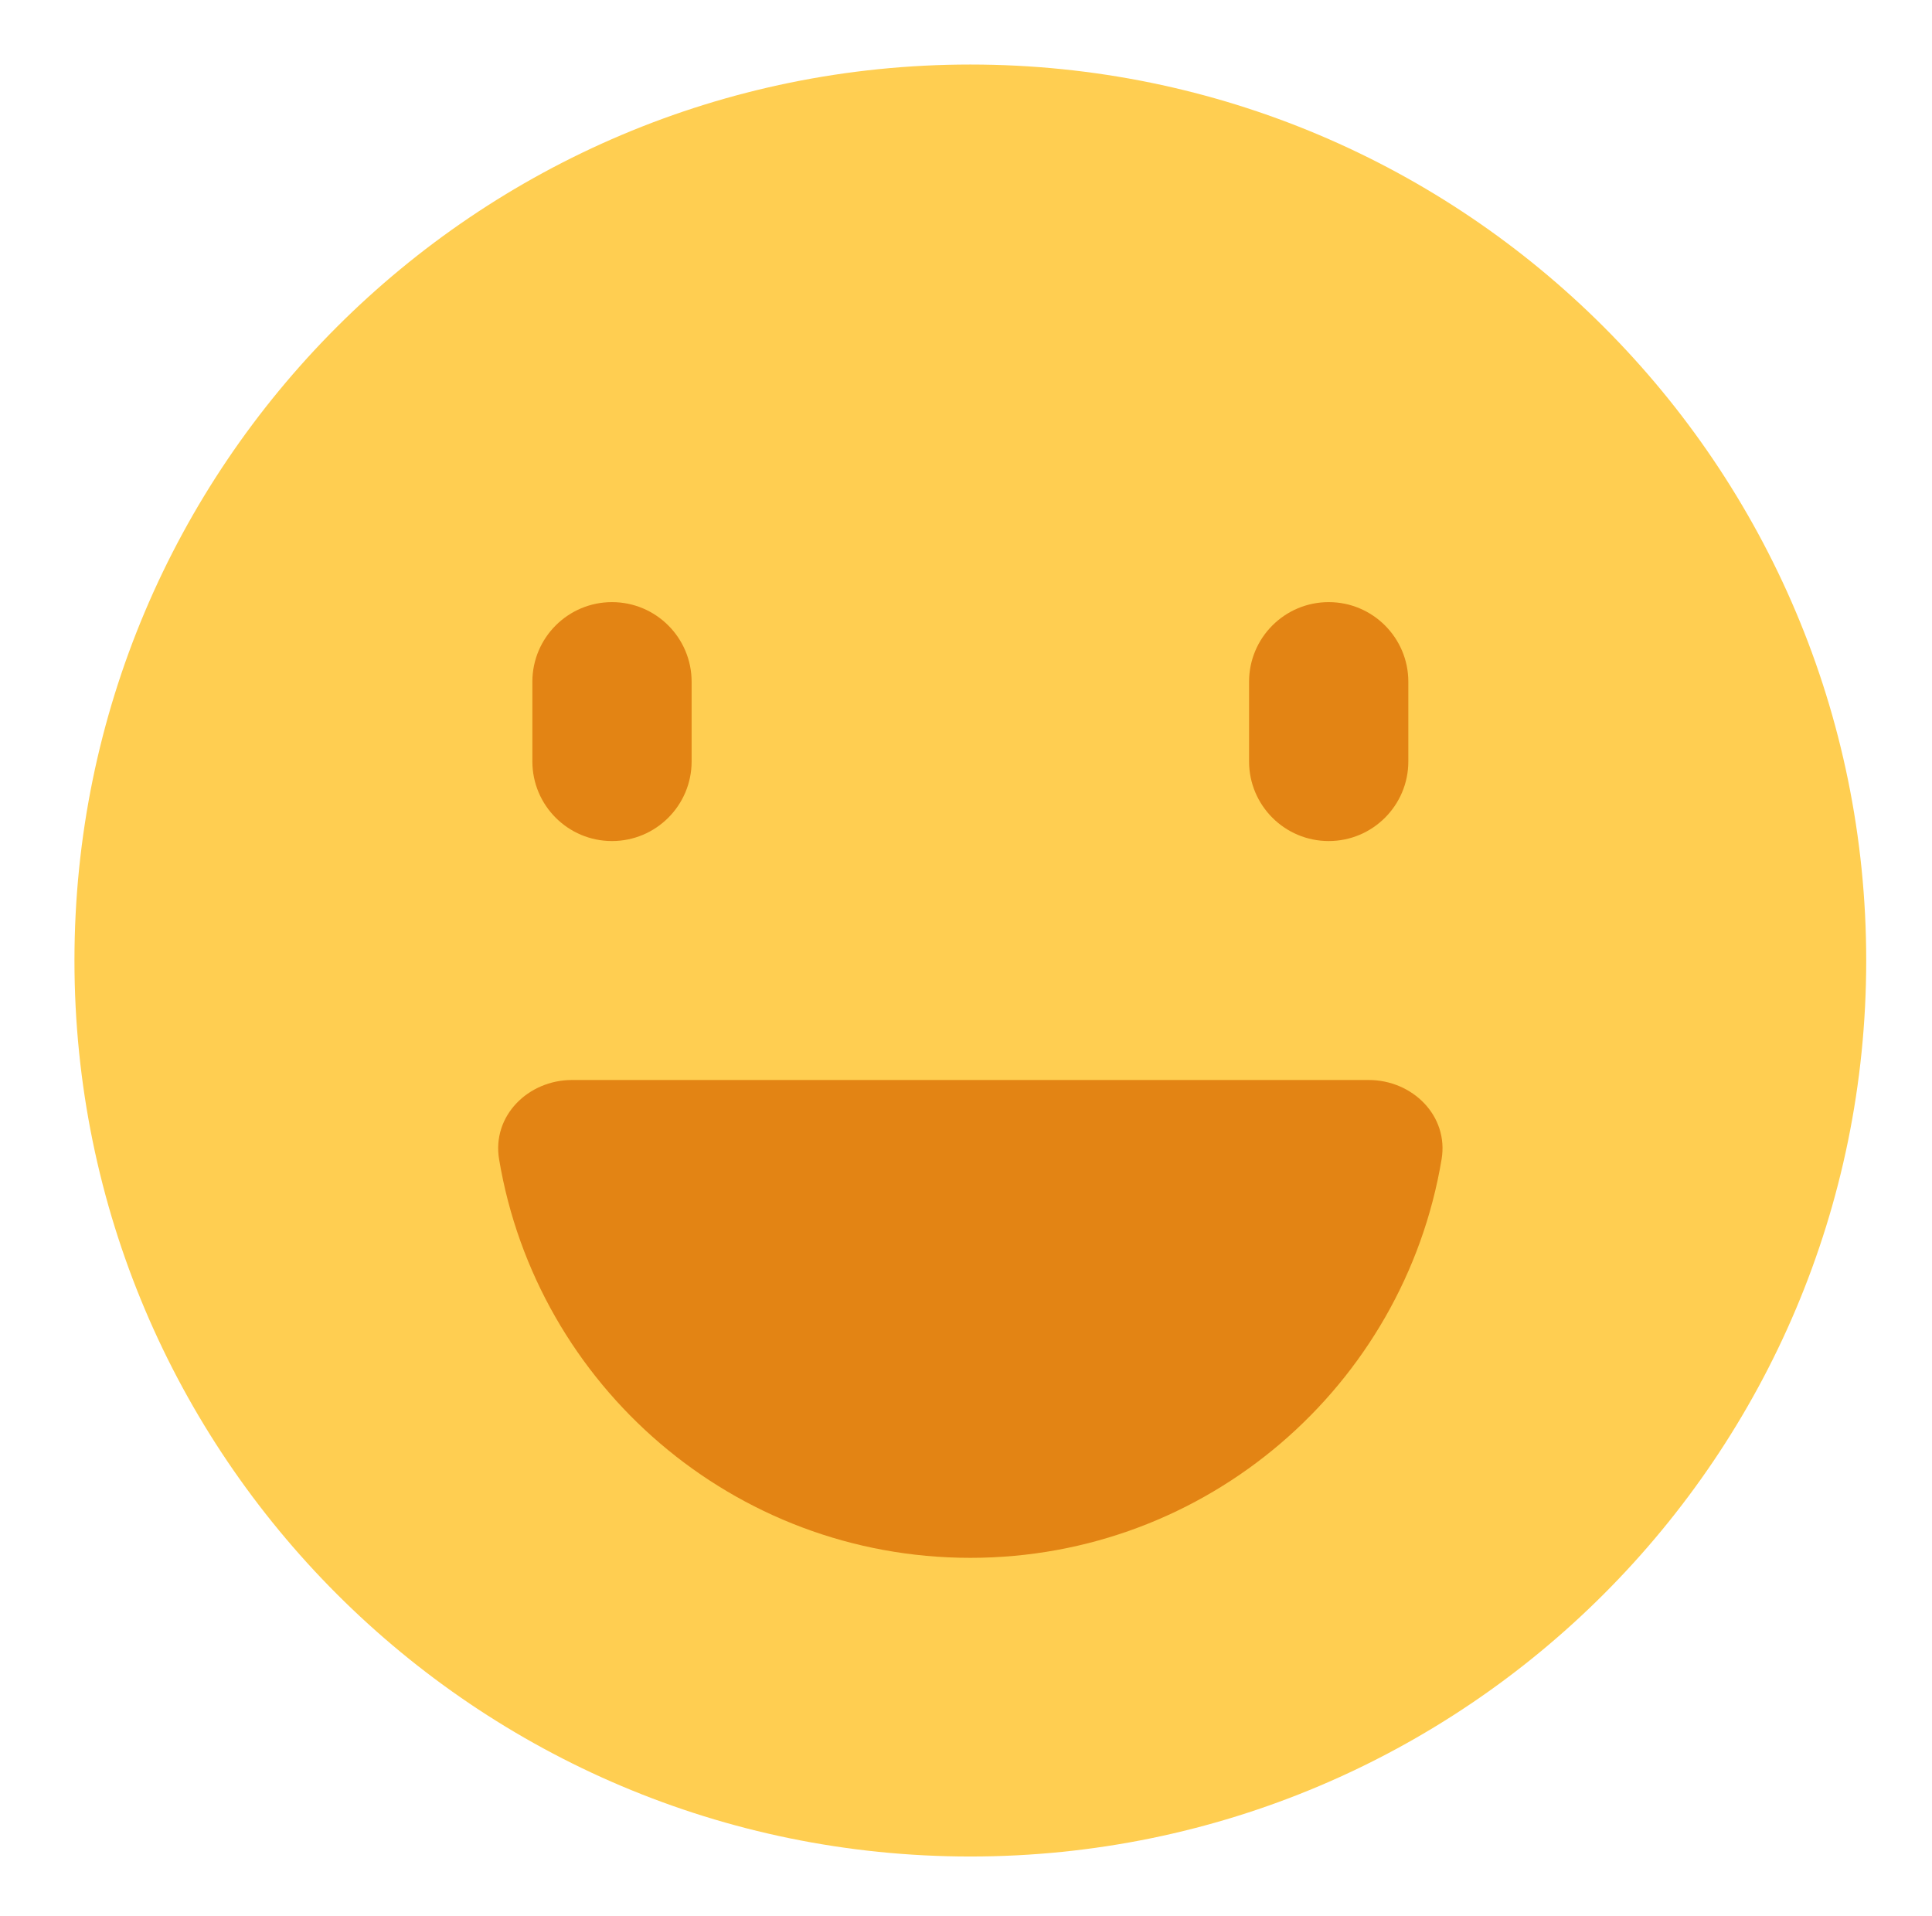
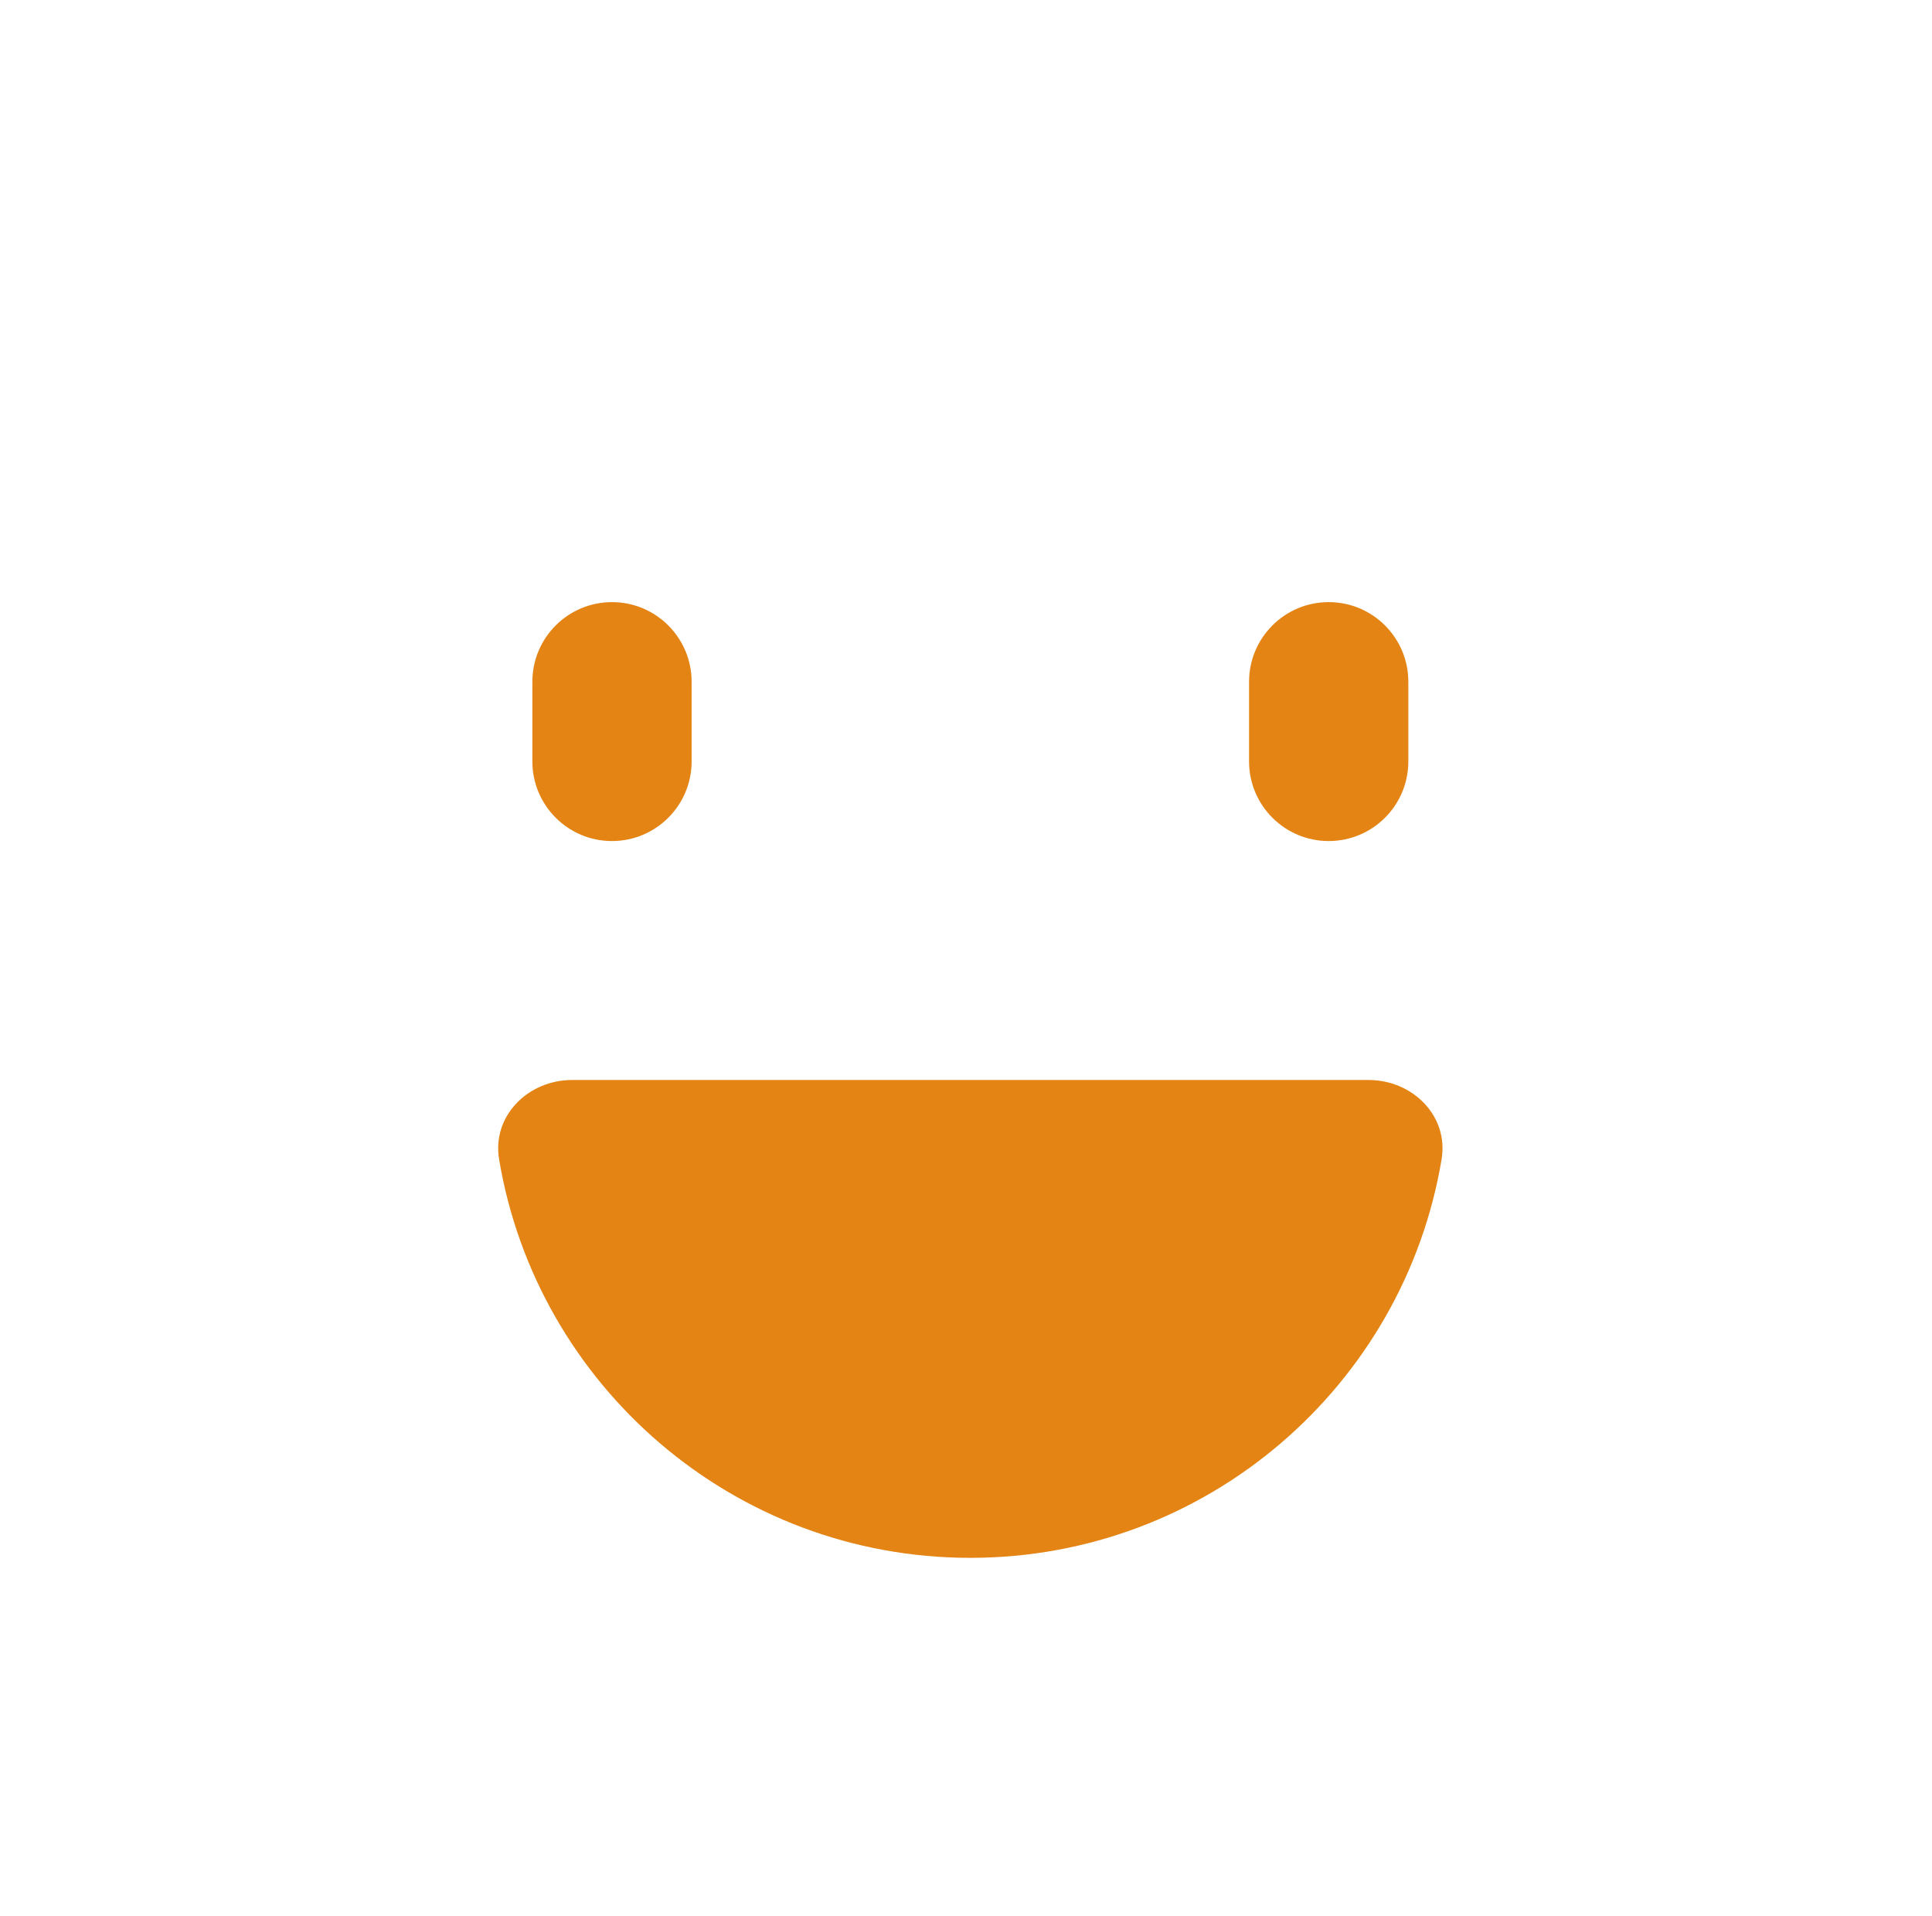
<svg xmlns="http://www.w3.org/2000/svg" width="121" height="120" viewBox="0 0 121 120" fill="none">
-   <path d="M60.771 4.041C29.783 4.041 4.663 29.162 4.663 60.15C4.663 91.137 29.783 116.258 60.771 116.258C91.759 116.258 116.88 91.137 116.88 60.15C116.88 29.162 91.759 4.041 60.771 4.041Z" fill="#FFCE51" />
  <path fill-rule="evenodd" clip-rule="evenodd" d="M90.286 72.597C87.921 86.76 75.607 97.555 60.772 97.555C45.937 97.555 33.624 86.76 31.258 72.597C30.804 69.88 33.076 67.631 35.83 67.631L85.714 67.631C88.469 67.631 90.74 69.88 90.286 72.597ZM38.329 37.706C41.083 37.706 43.316 39.939 43.316 42.694L43.316 47.681C43.316 50.435 41.083 52.668 38.329 52.668C35.574 52.668 33.342 50.435 33.342 47.681L33.342 42.694C33.342 39.939 35.574 37.706 38.329 37.706ZM78.228 42.694C78.228 39.939 80.461 37.706 83.216 37.706C85.97 37.706 88.203 39.939 88.203 42.694L88.203 47.681C88.203 50.435 85.97 52.668 83.216 52.668C80.461 52.668 78.228 50.435 78.228 47.681L78.228 42.694Z" fill="#E38414" />
</svg>